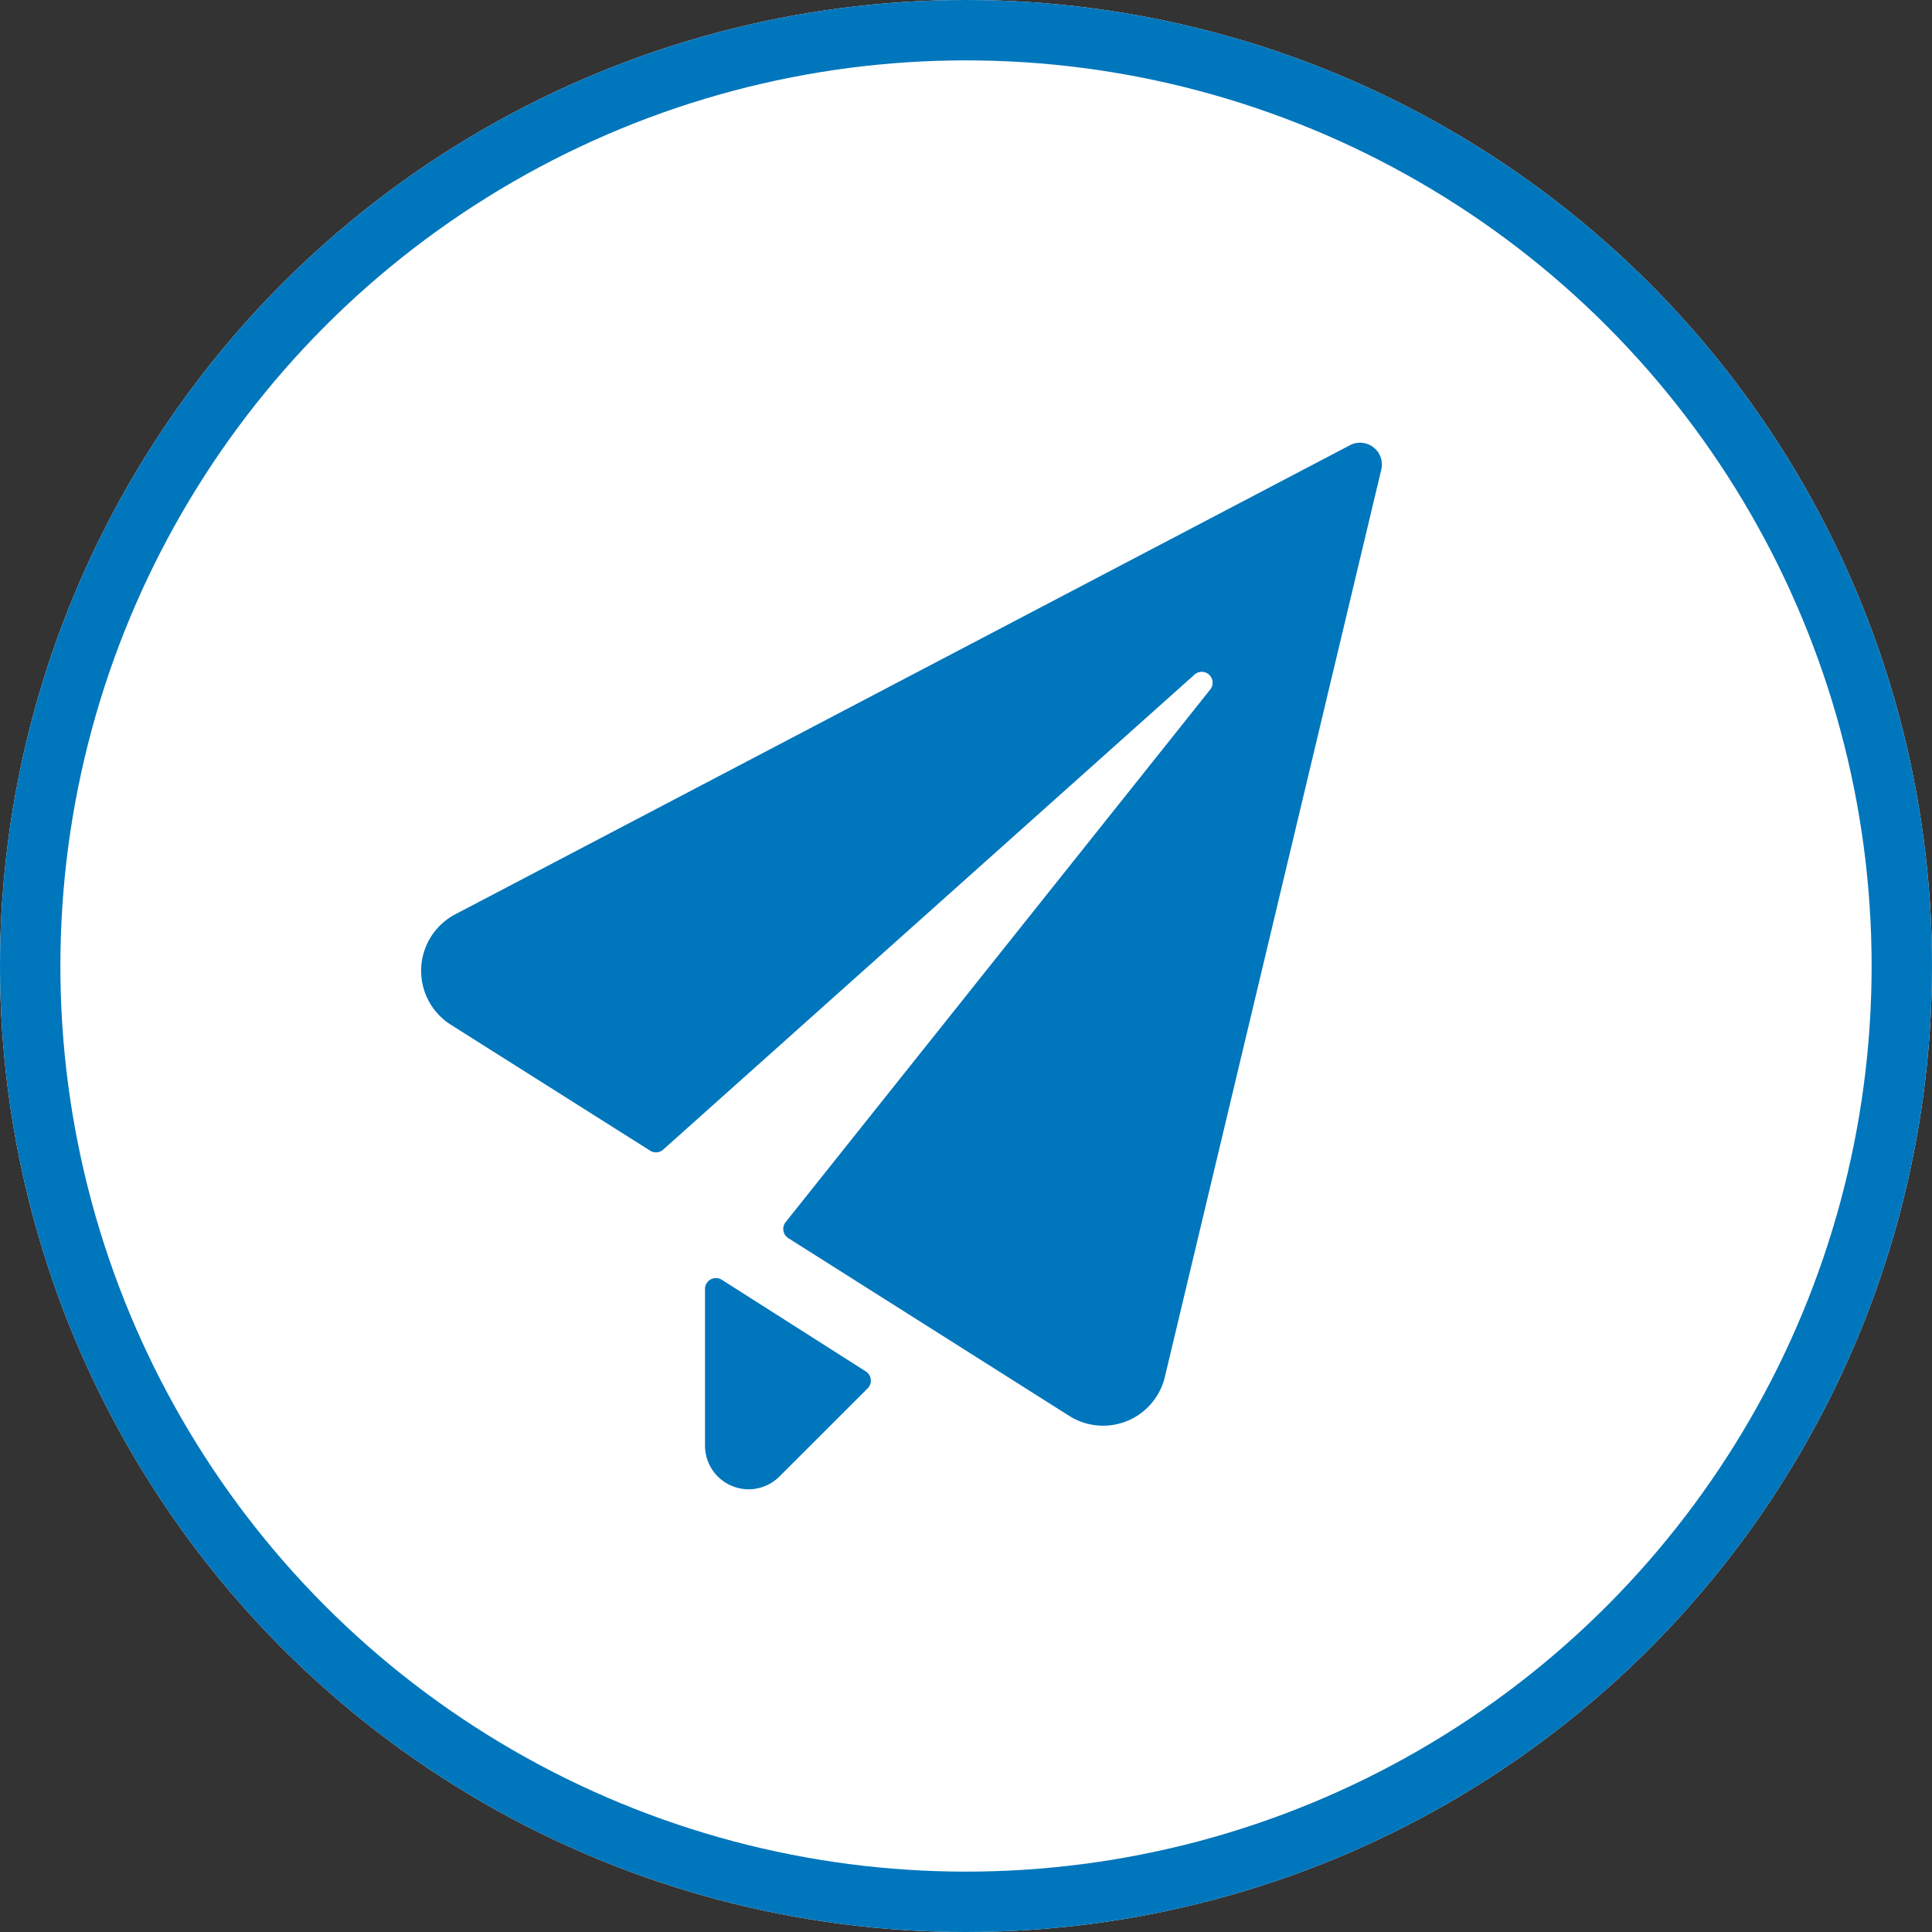
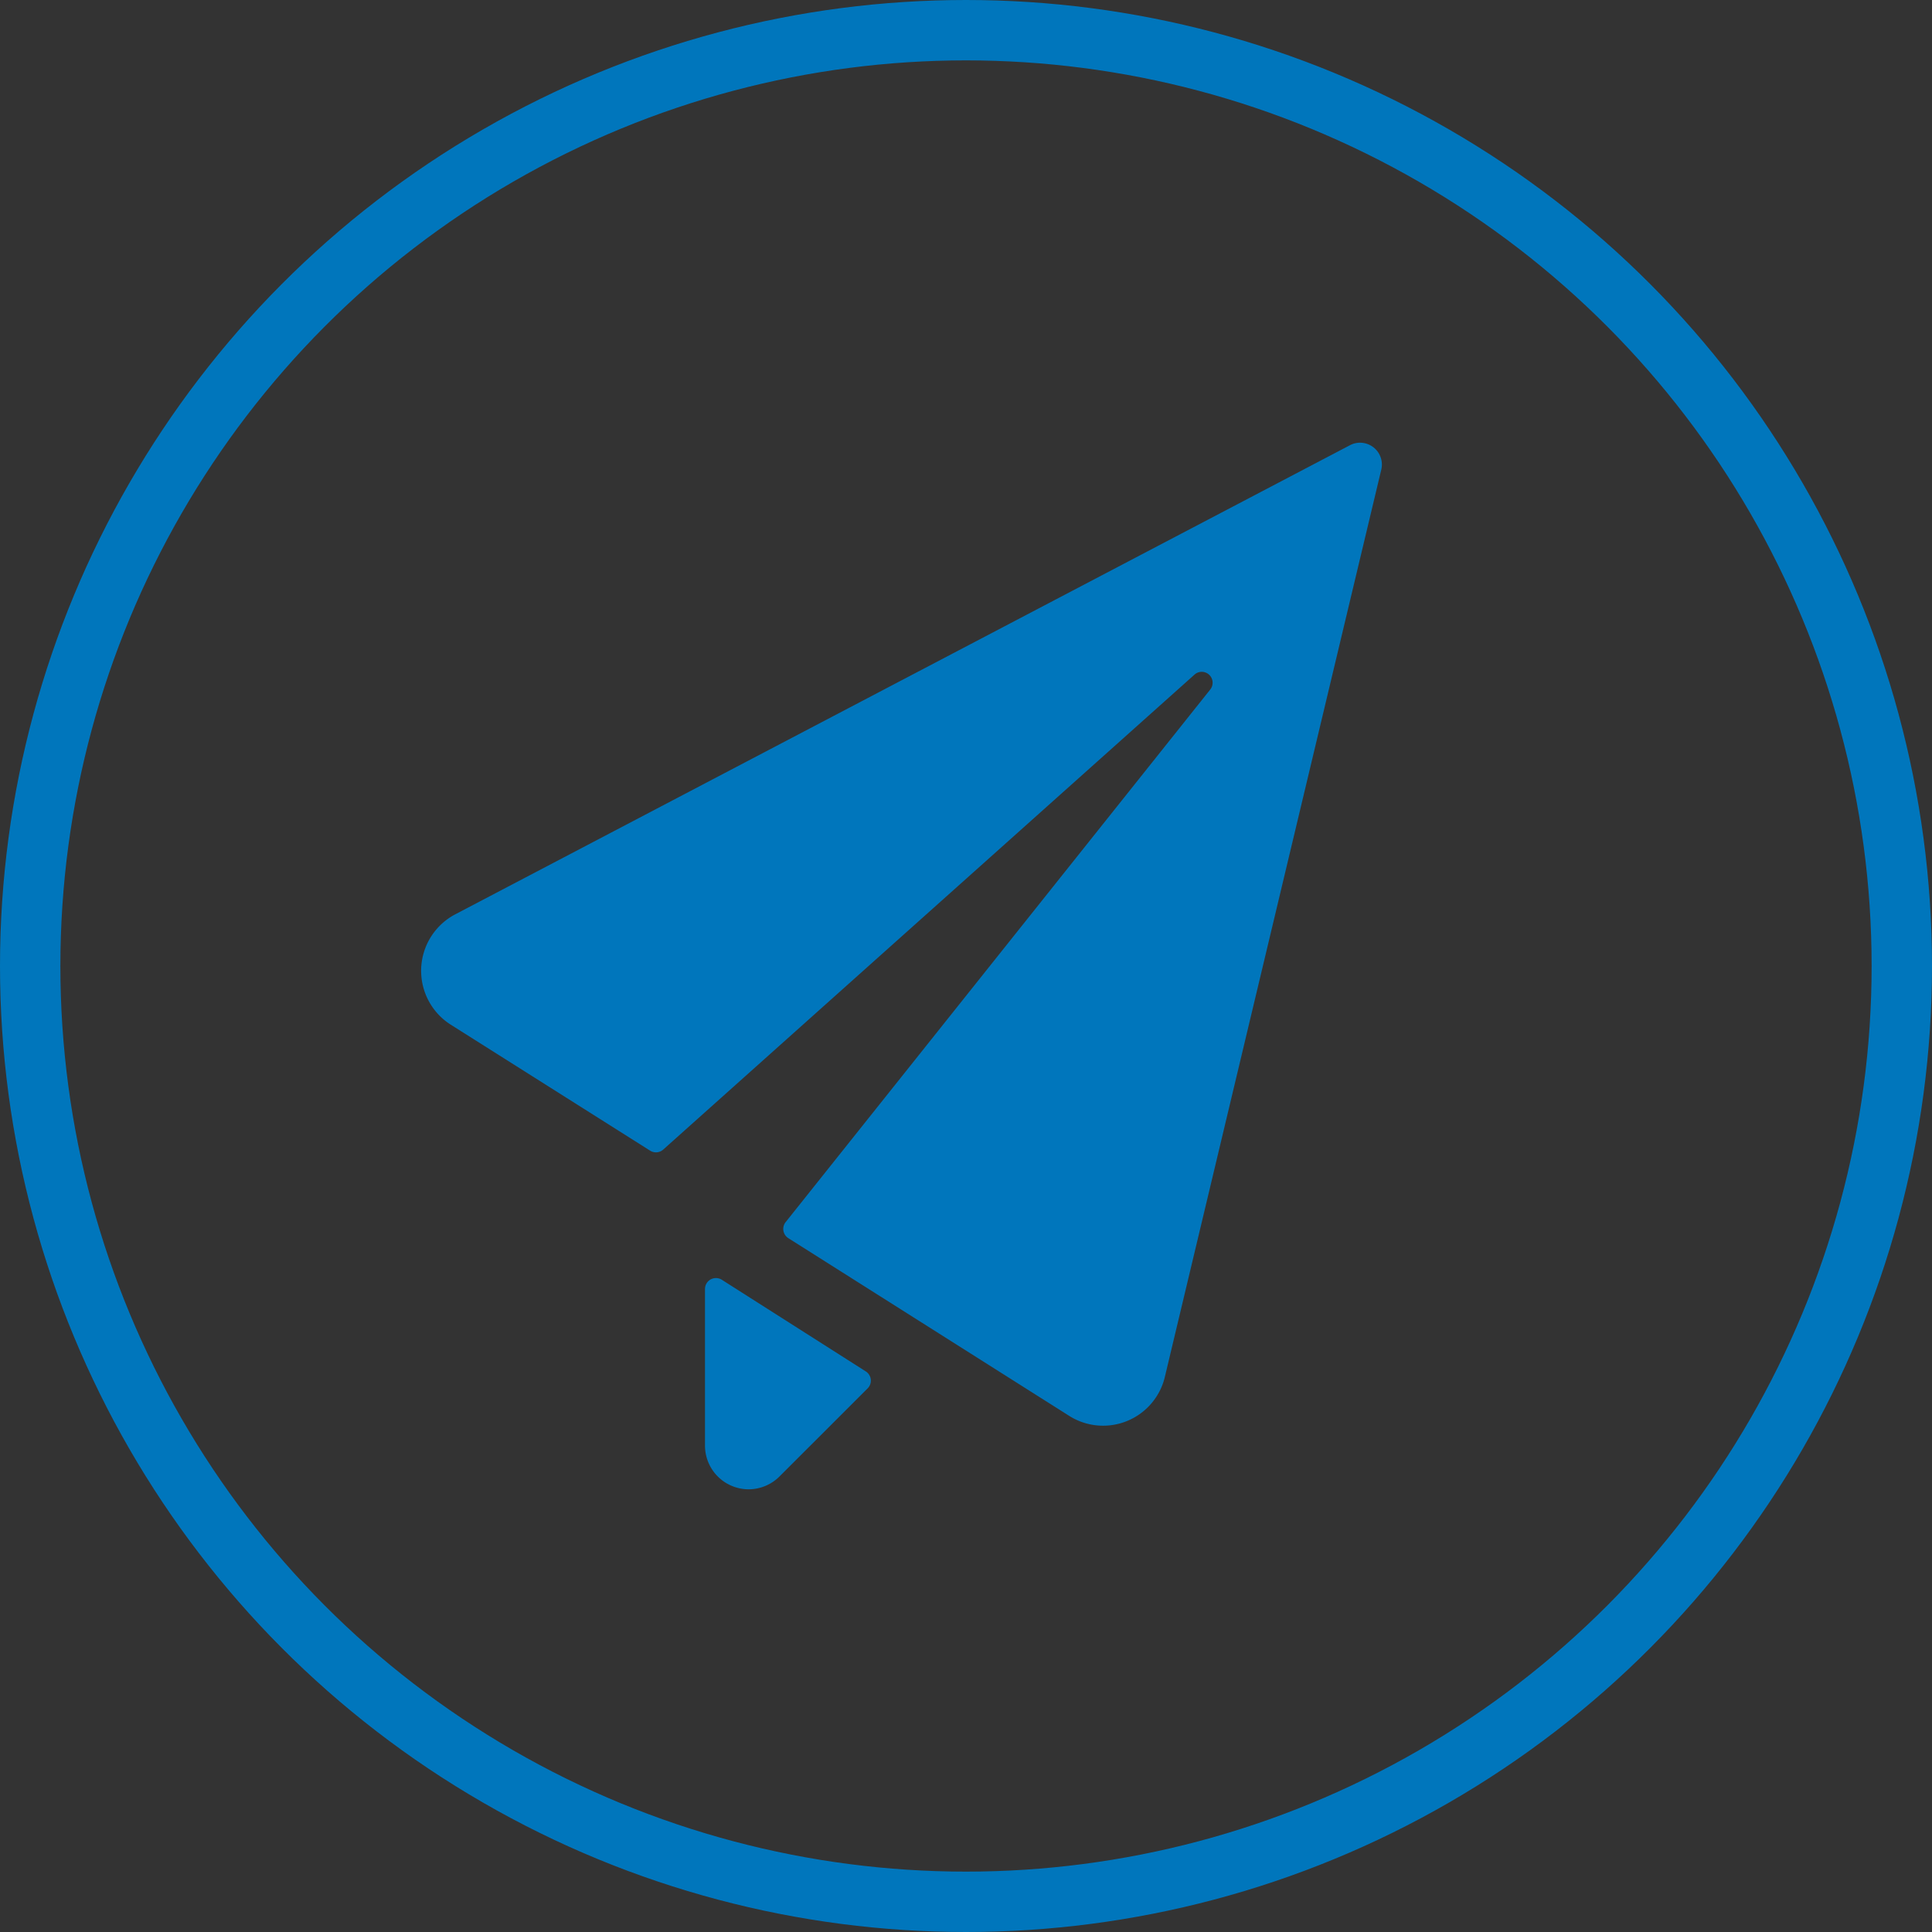
<svg xmlns="http://www.w3.org/2000/svg" width="64" height="64" viewBox="0 0 64 64">
  <rect x="0" y="0" width="64" height="64" fill="#333333" stroke="none" />
  <g id="Icon_Sent_White" transform="translate(-1117 -947)">
    <g id="Ellipse_4" data-name="Ellipse 4" transform="translate(1117 947)" fill="#fff" stroke="#0076bc" stroke-width="2">
-       <circle cx="32" cy="32" r="32" stroke="none" />
      <circle cx="32" cy="32" r="31" fill="none" />
    </g>
    <path id="Union_7" data-name="Union 7" d="M-3513.551-1947.447v-5.188a.364.364,0,0,1,.056-.192.364.364,0,0,1,.5-.113l4.771,3.037a.338.338,0,0,1,.06.048.362.362,0,0,1,0,.514l-2.921,2.919a1.449,1.449,0,0,1-1.022.424A1.448,1.448,0,0,1-3513.551-1947.447Zm12.069-.981-9.308-5.889-.032-.023a.362.362,0,0,1-.058-.508l14.059-17.635a.362.362,0,0,0-.013-.482.36.36,0,0,0-.51-.013l-17.592,15.727a.36.36,0,0,1-.434.034l-6.6-4.17a2.108,2.108,0,0,1-.74-.8,2.114,2.114,0,0,1,.884-2.857l29.641-15.541a.716.716,0,0,1,.5-.063.723.723,0,0,1,.537.871l-7.169,30.053a2.061,2.061,0,0,1-.267.636,2.1,2.1,0,0,1-1.783.983A2.09,2.09,0,0,1-3501.482-1948.428Z" transform="translate(4653.905 2942.333)" fill="#0076bc" />
  </g>
</svg>